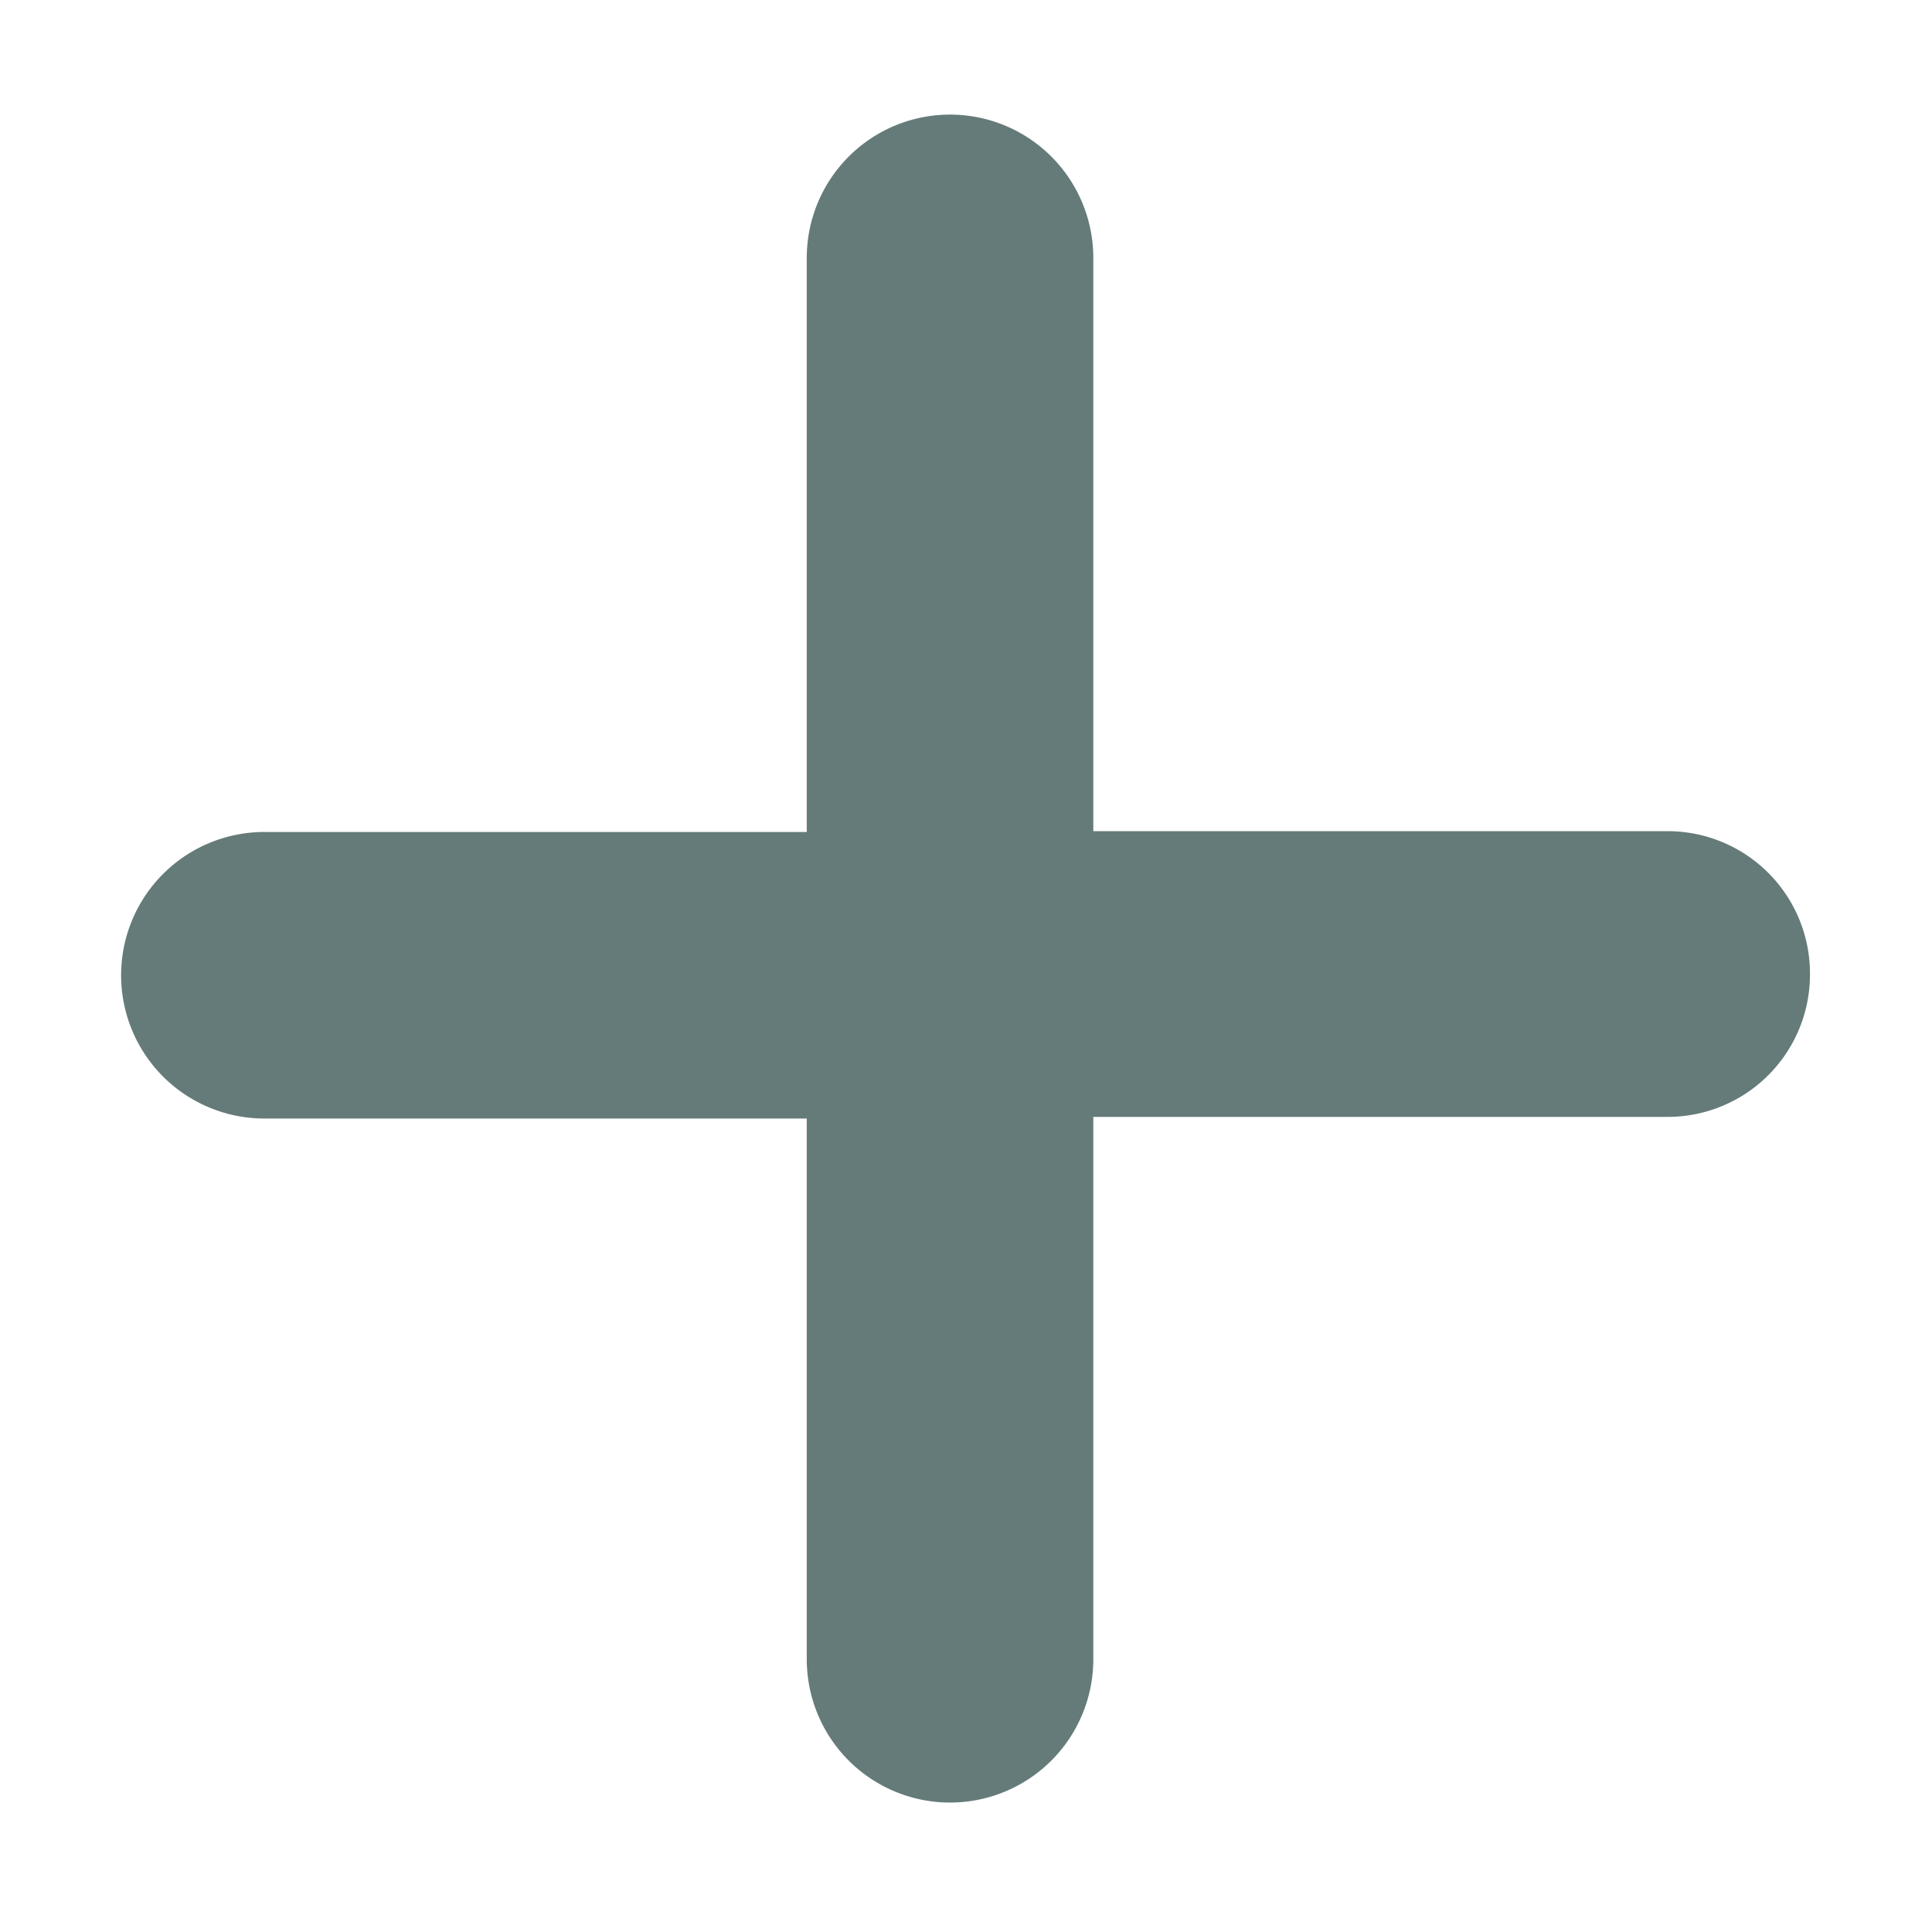
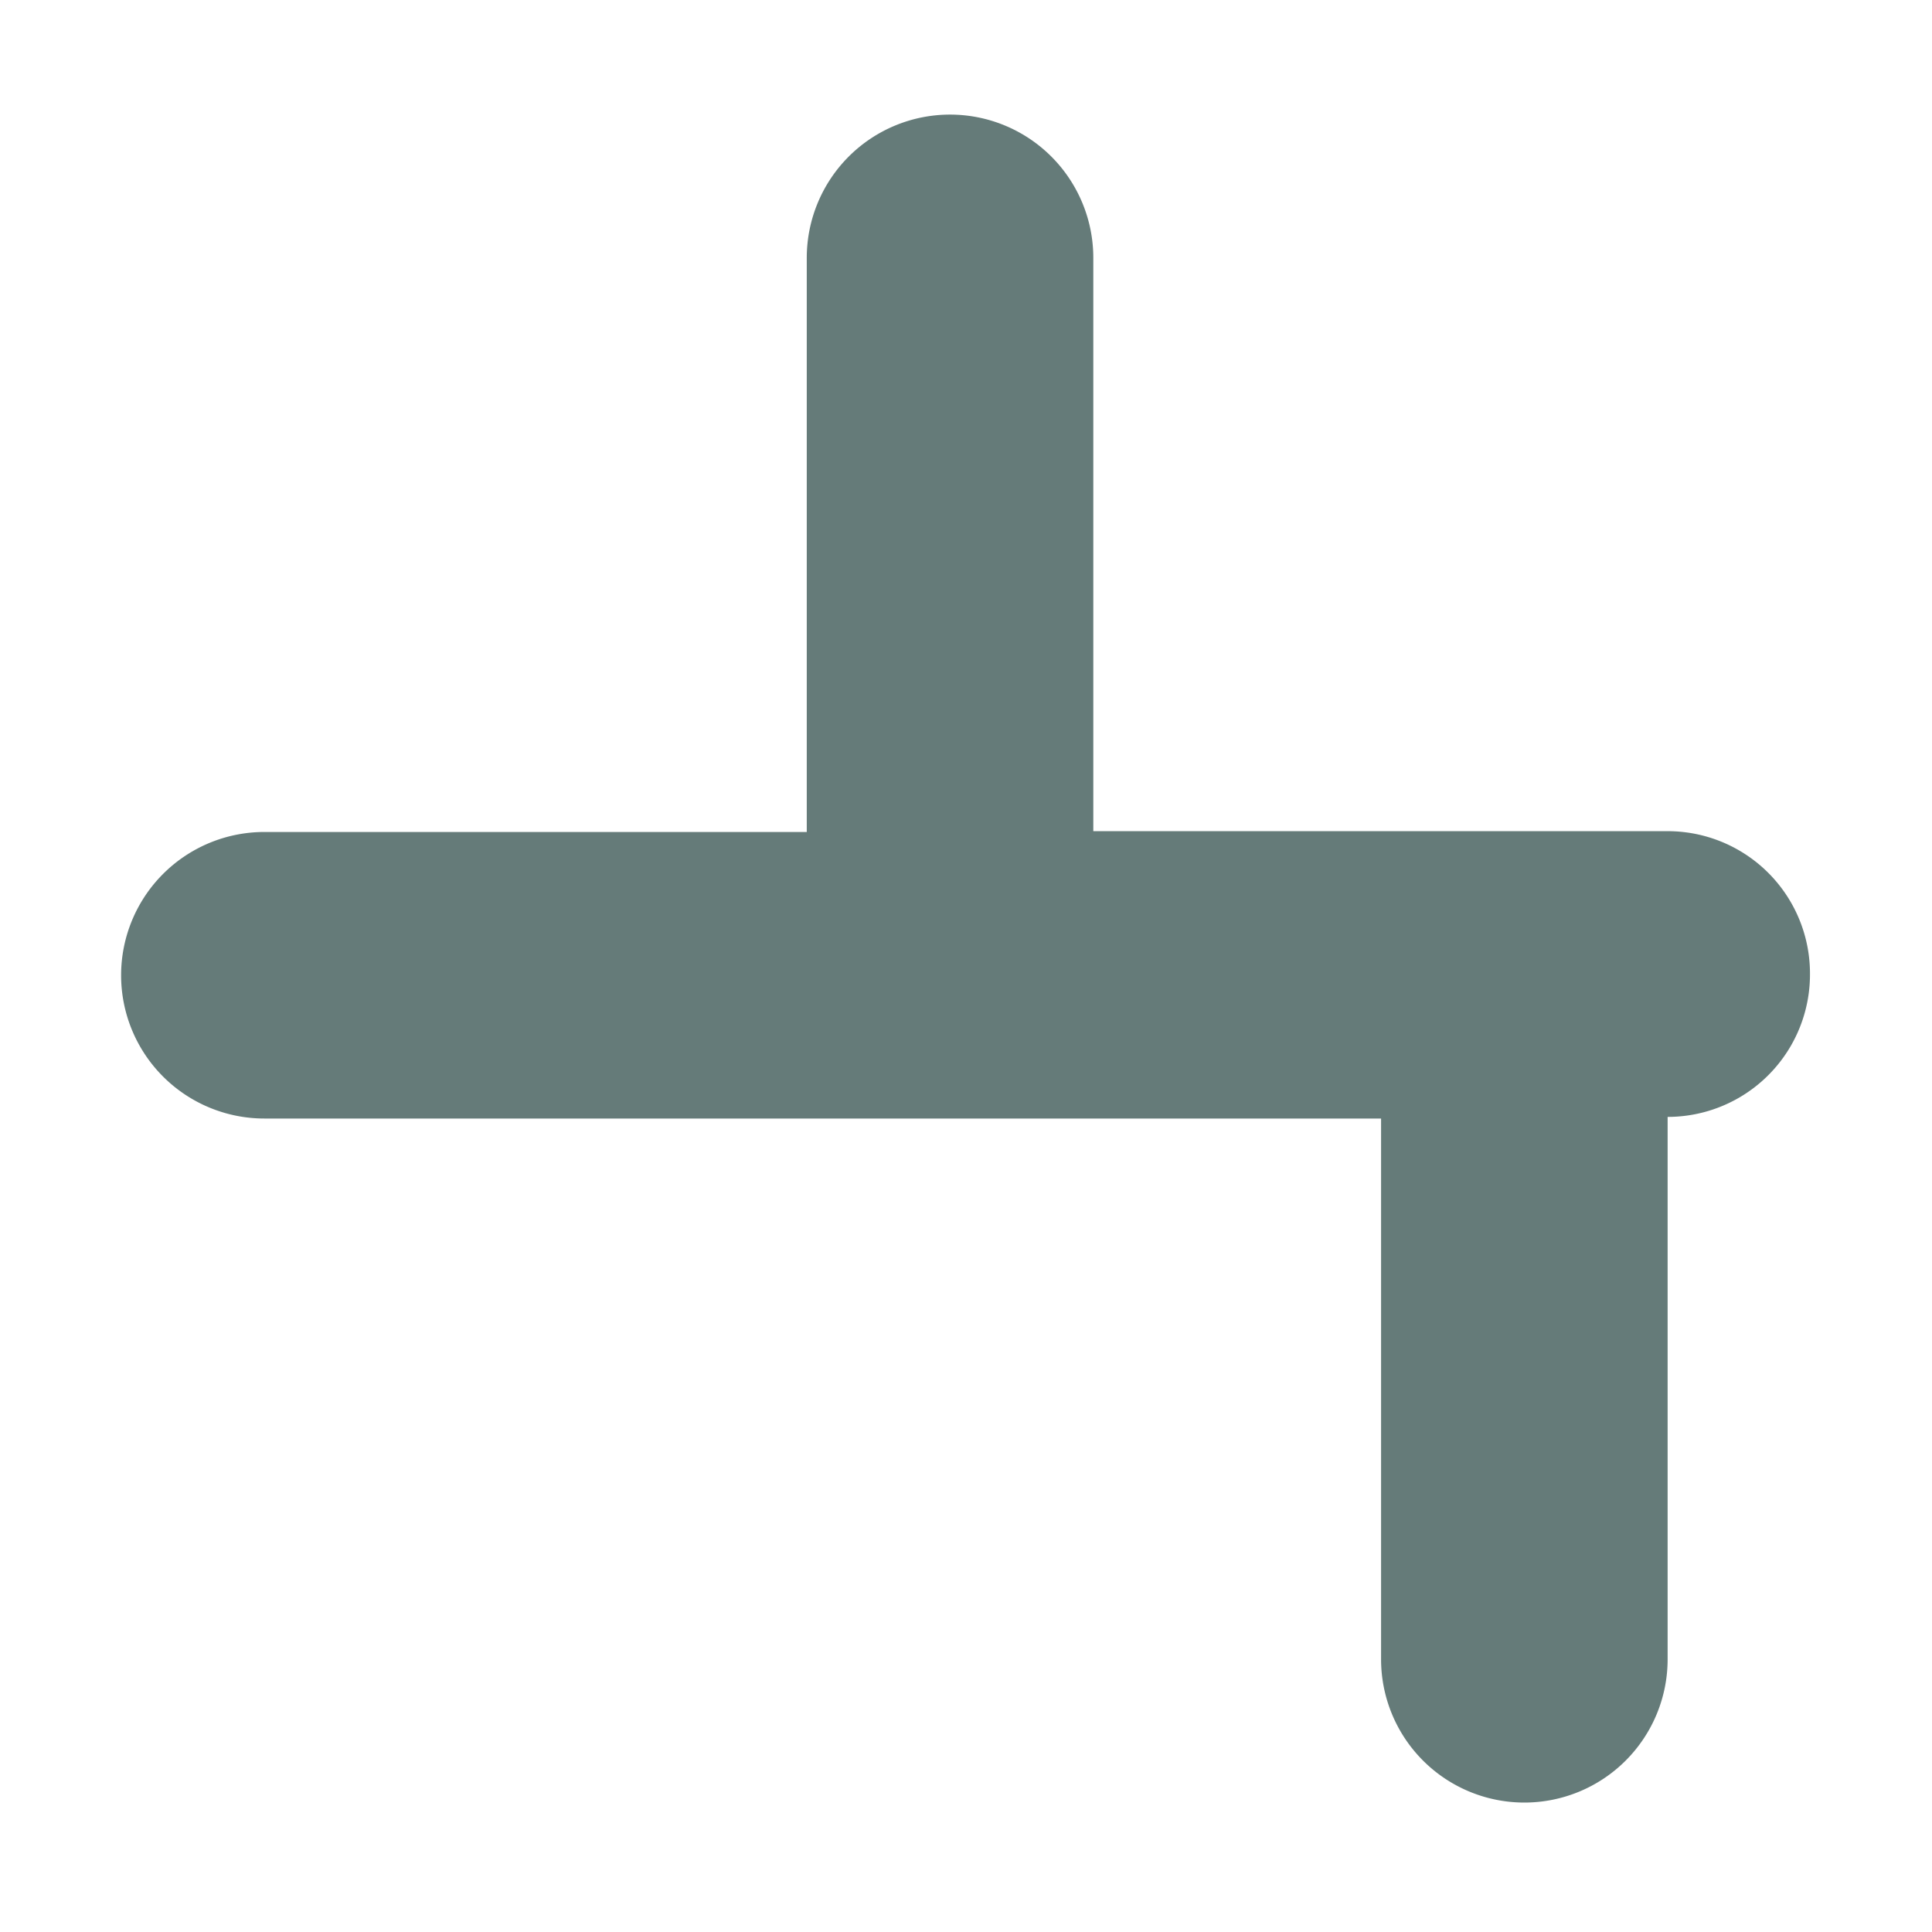
<svg xmlns="http://www.w3.org/2000/svg" id="Layer_1" data-name="Layer 1" viewBox="0 0 95 95">
  <defs>
    <style>.cls-1{fill:#657b79;}</style>
  </defs>
  <title>Runtime</title>
-   <path id="_Compound_Path_" data-name="&lt;Compound Path&gt;" class="cls-1" d="M89,47.92a7,7,0,0,1-7,7H53.76V81.59a7,7,0,1,1-14.09,0V55H13a7,7,0,0,1,0-14.09H39.67V12.68a7,7,0,1,1,14.09,0V40.87H82A7,7,0,0,1,89,47.92Z" />
+   <path id="_Compound_Path_" data-name="&lt;Compound Path&gt;" class="cls-1" d="M89,47.92a7,7,0,0,1-7,7V81.59a7,7,0,1,1-14.09,0V55H13a7,7,0,0,1,0-14.09H39.67V12.68a7,7,0,1,1,14.09,0V40.87H82A7,7,0,0,1,89,47.92Z" />
</svg>